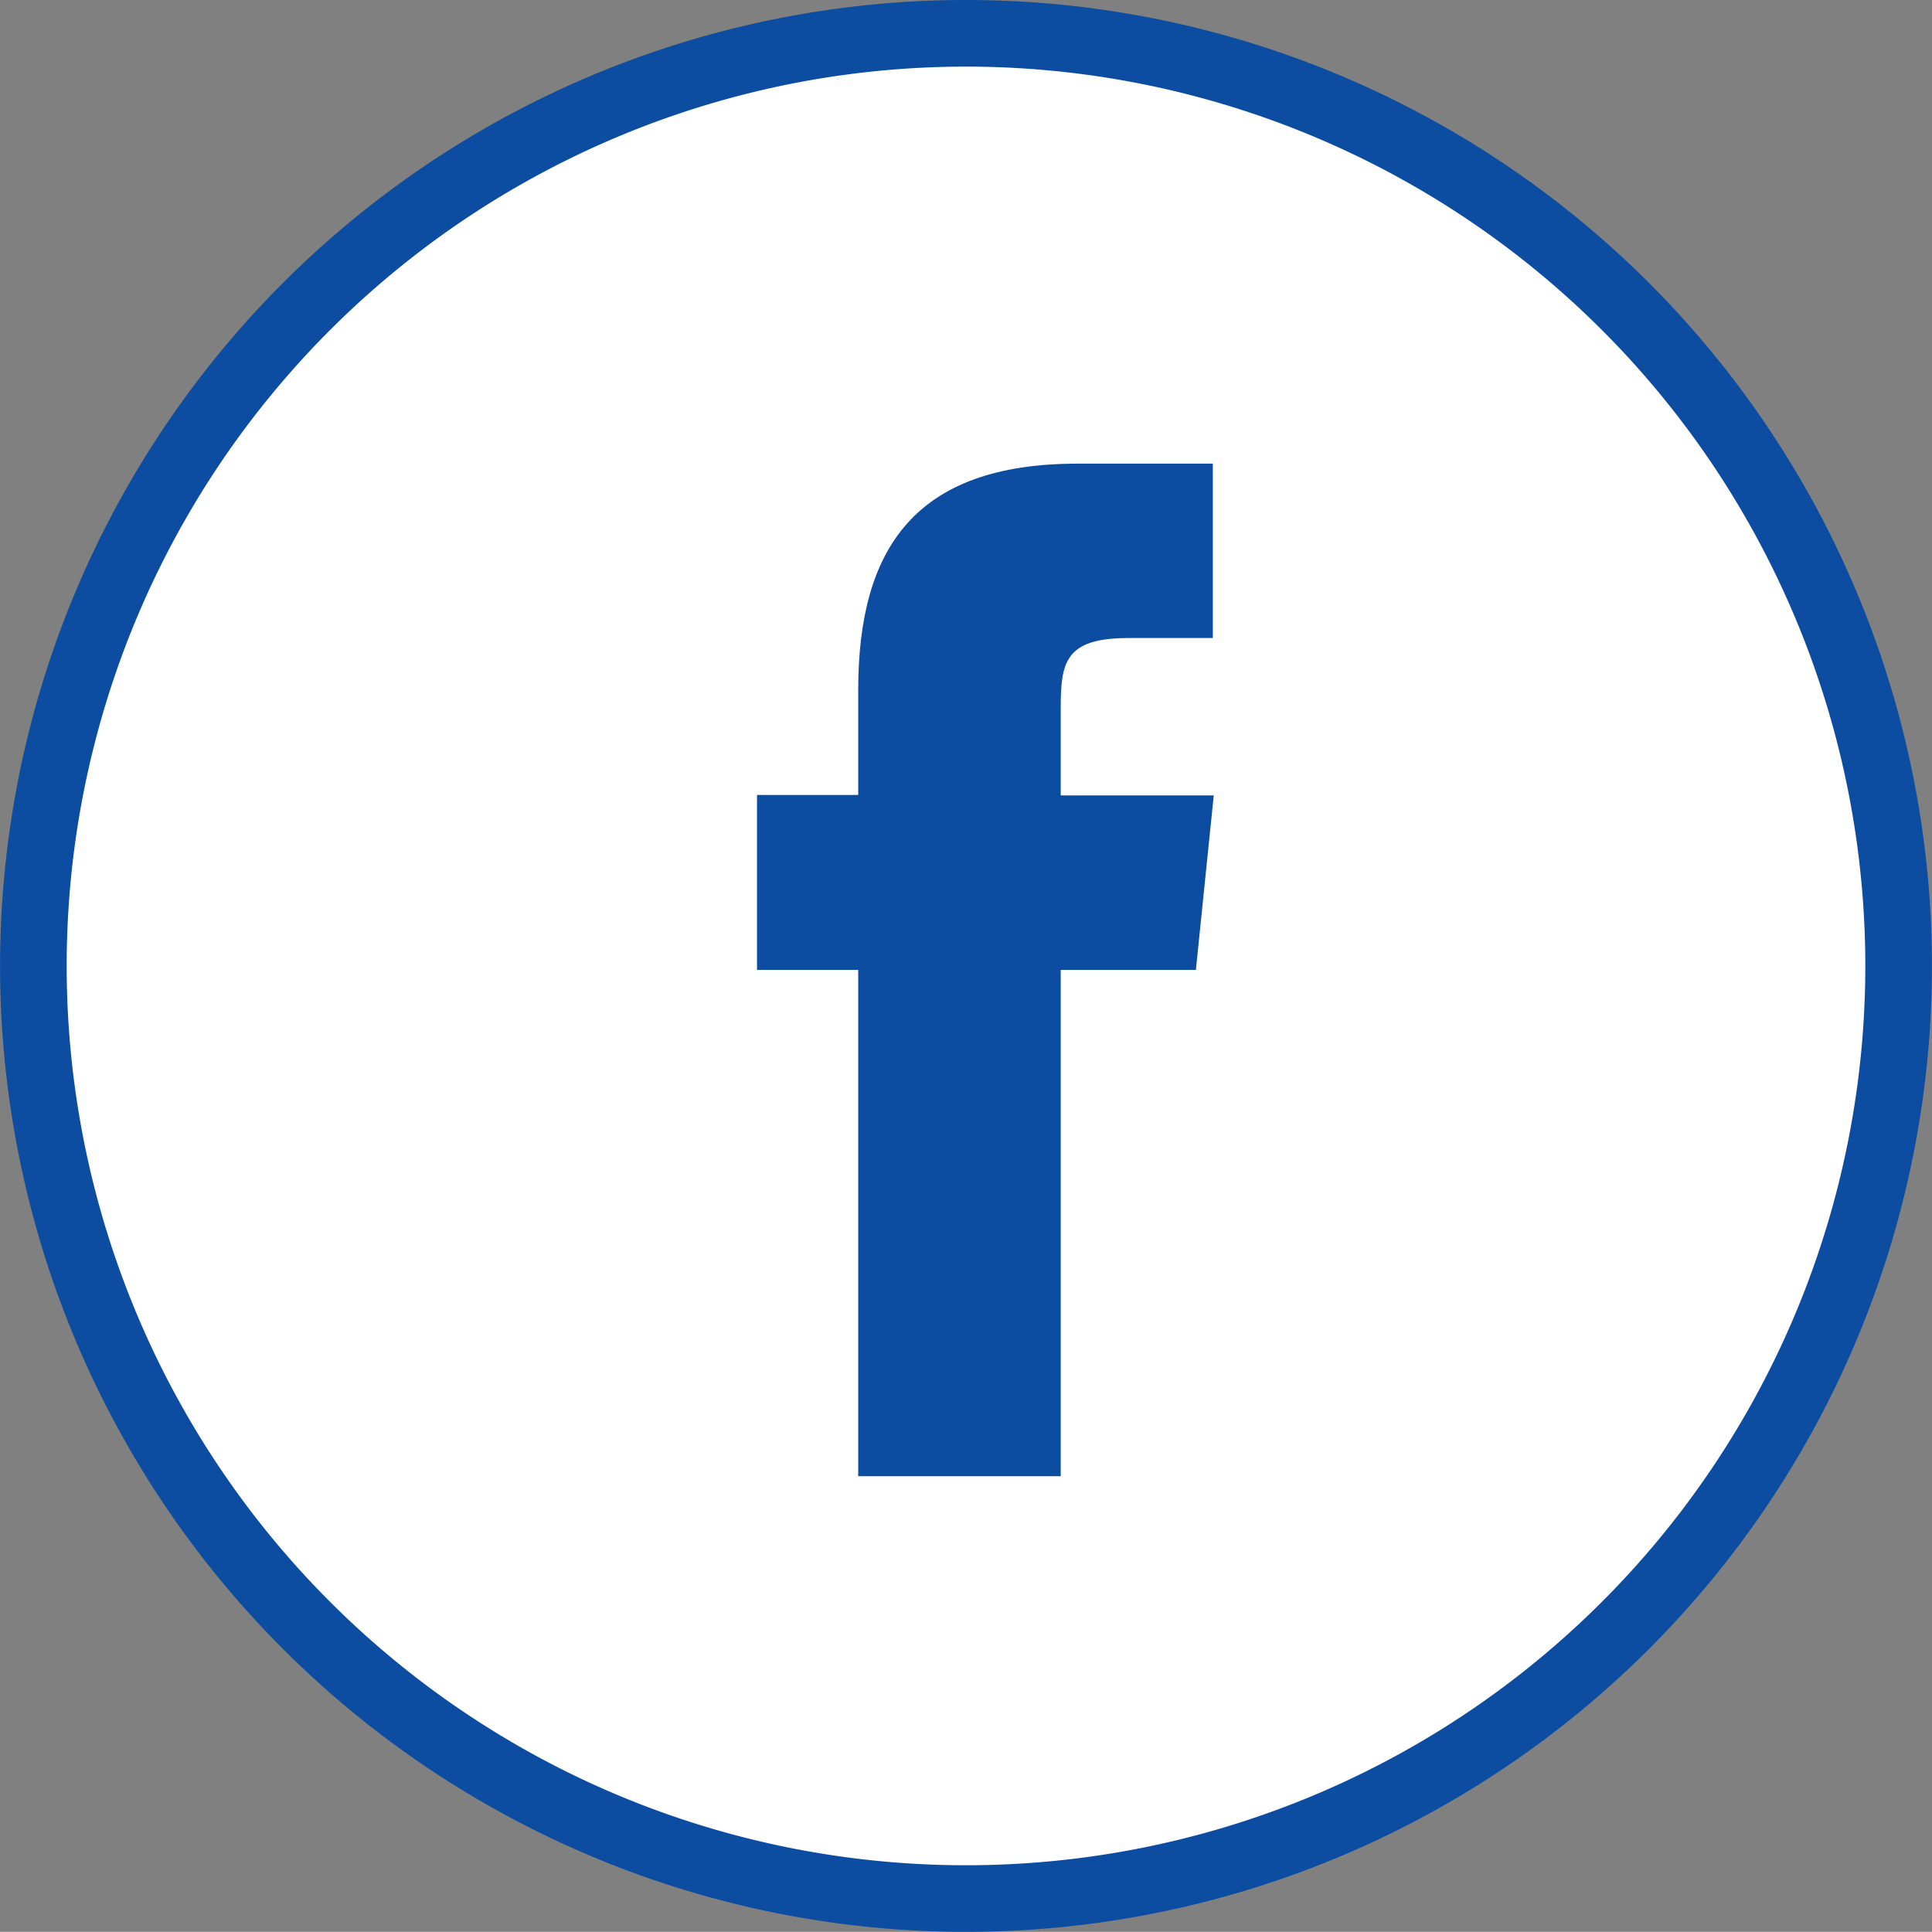
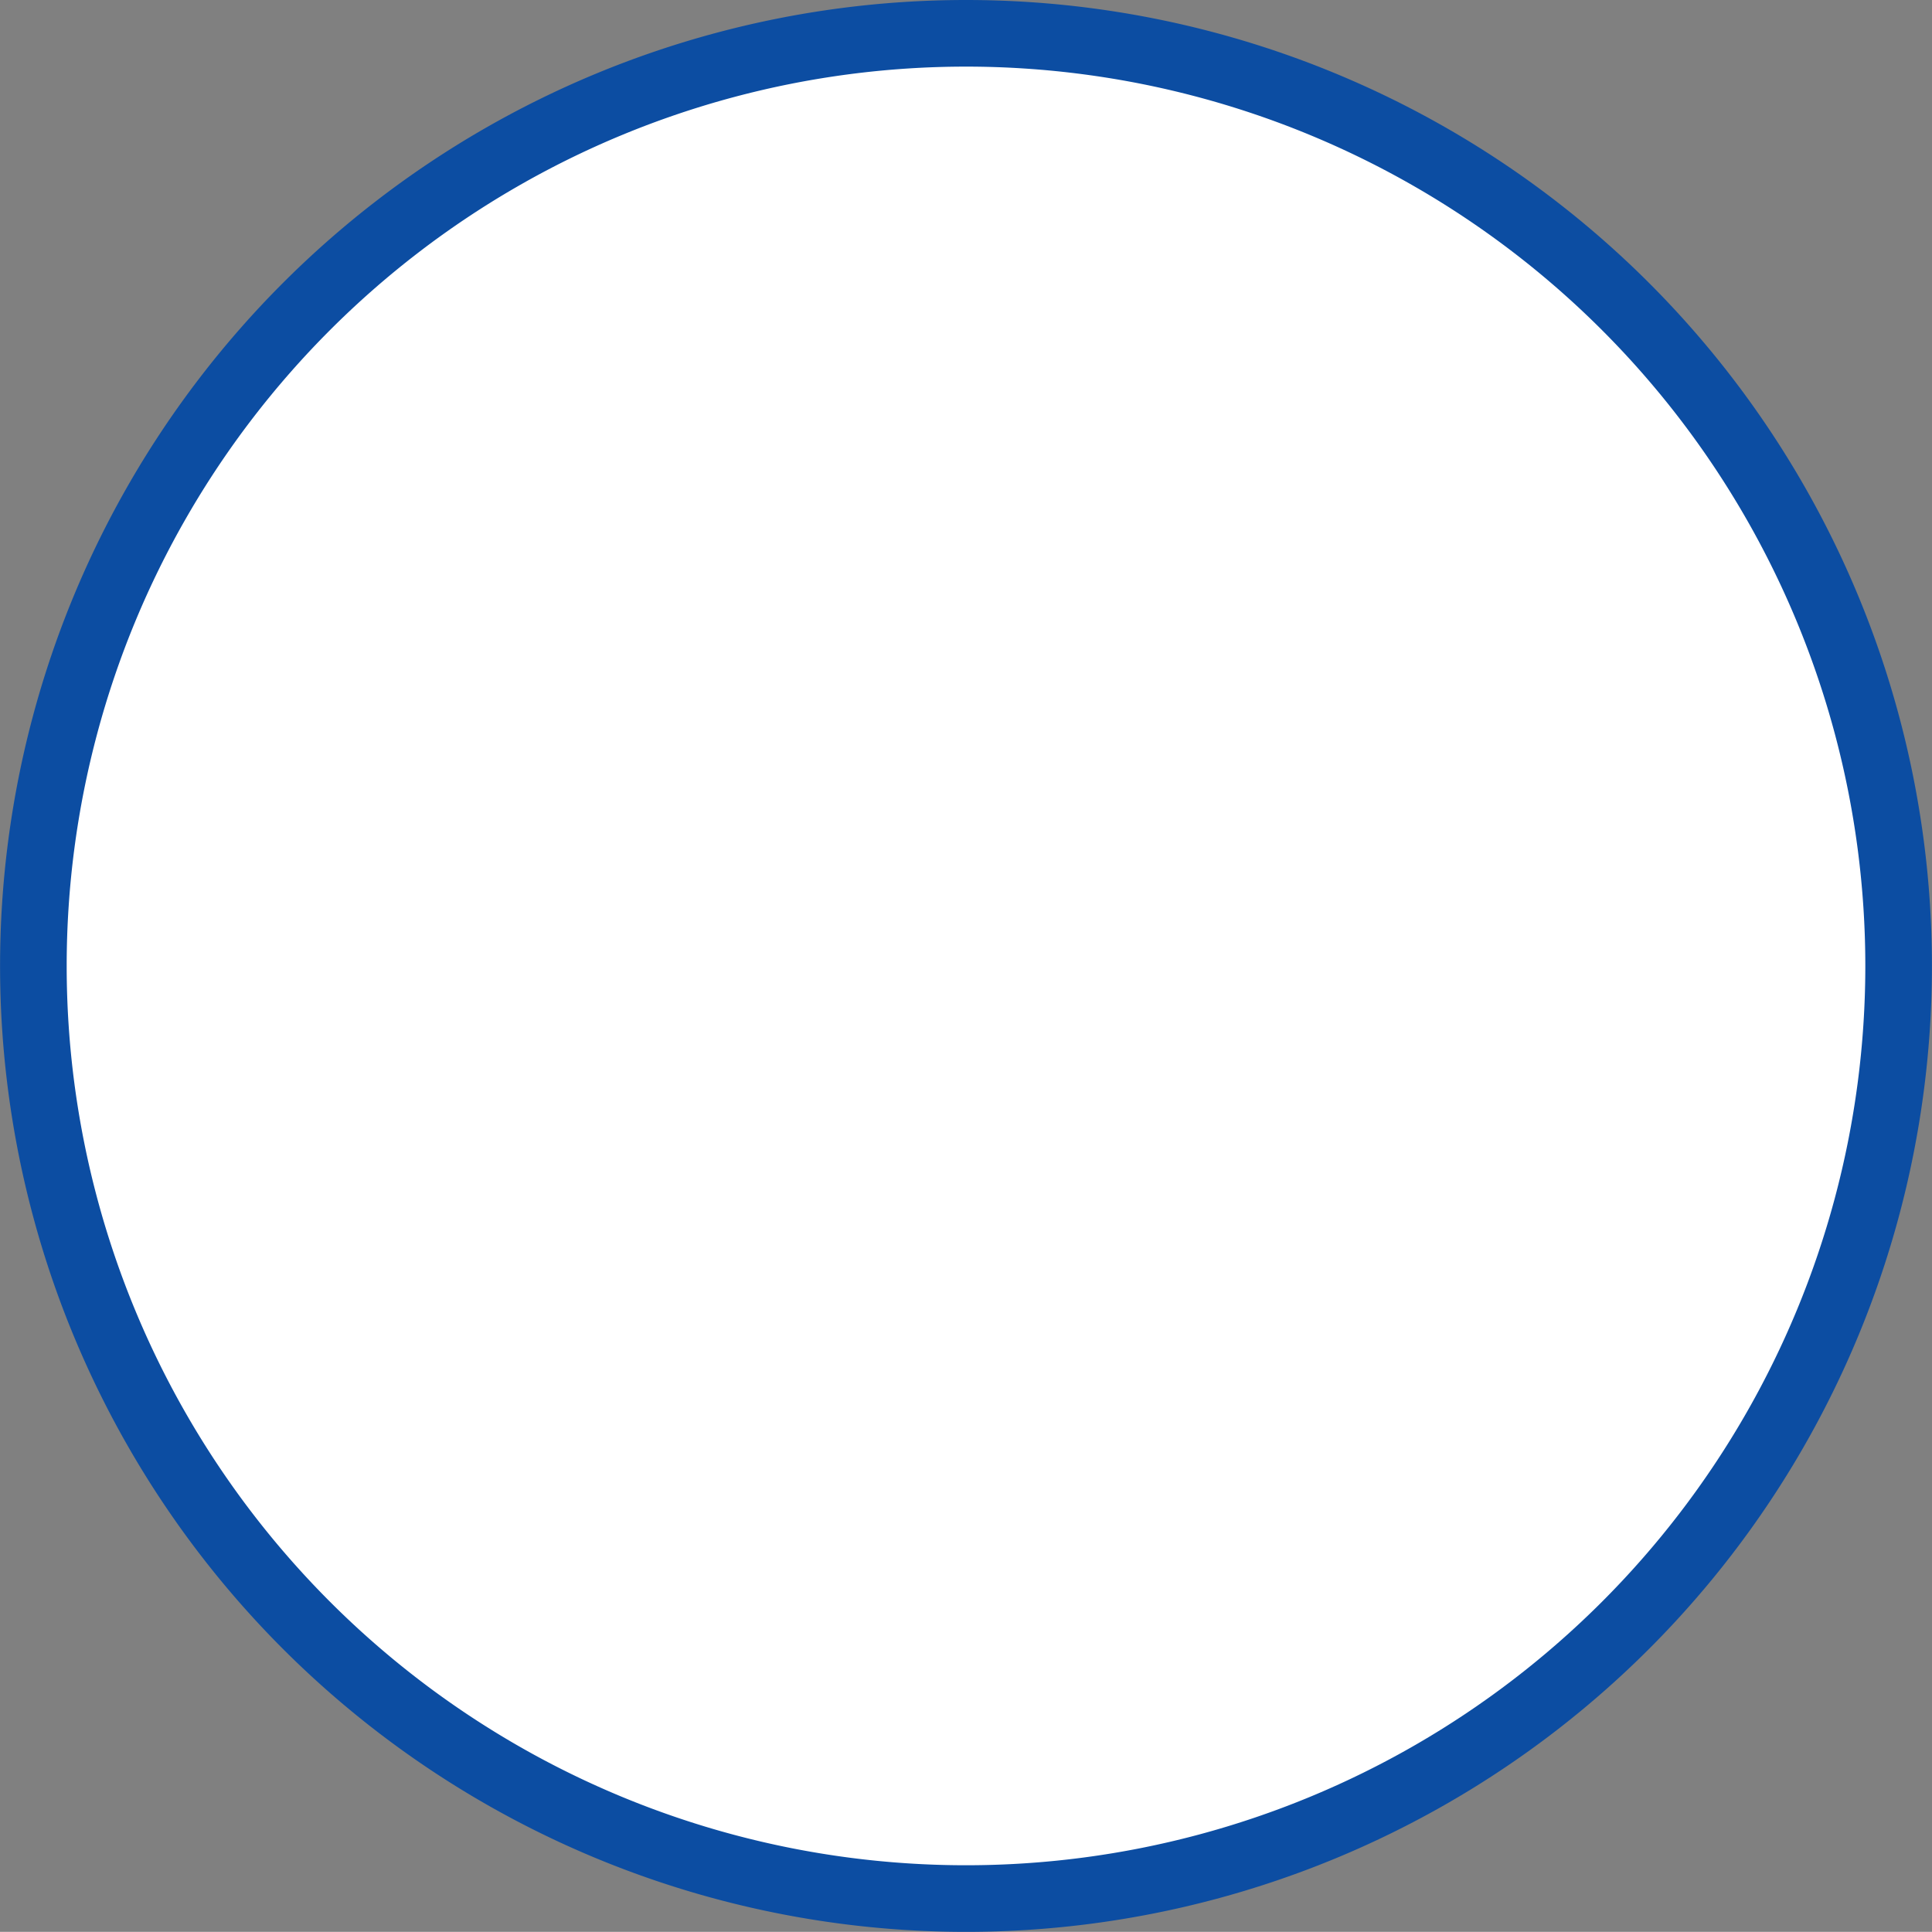
<svg xmlns="http://www.w3.org/2000/svg" width="29.002" height="29" viewBox="0 0 29.002 29">
  <rect x="0" y="0" width="29.002" height="29" fill="#808080" stroke="none" />
  <g id="ep-EE24-elections-results-FB-icon" transform="translate(0.5 0.5)">
    <g id="Group">
      <path id="Path" d="M-2.981-5.961a14,14,0,0,0,14-14,14,14,0,0,0-14-14,14,14,0,0,0-14,14,14,14,0,0,0,14,14" transform="translate(16.982 33.961)" fill="#fff" stroke="#0c4da2" stroke-width="1" />
    </g>
    <g id="Group-2" data-name="Group" transform="translate(10.864 6.46)">
-       <path id="FB" d="M0,0H3.04V-7.6H5.069l.268-2.62H3.04v-1.312c0-.683.064-1.05,1.012-1.05H5.323V-15.2H3.294C.857-15.2,0-13.934,0-11.8v1.573H-1.519V-7.6H0Z" transform="translate(1.519 15.2)" fill="#0c4da2" />
-     </g>
+       </g>
  </g>
</svg>